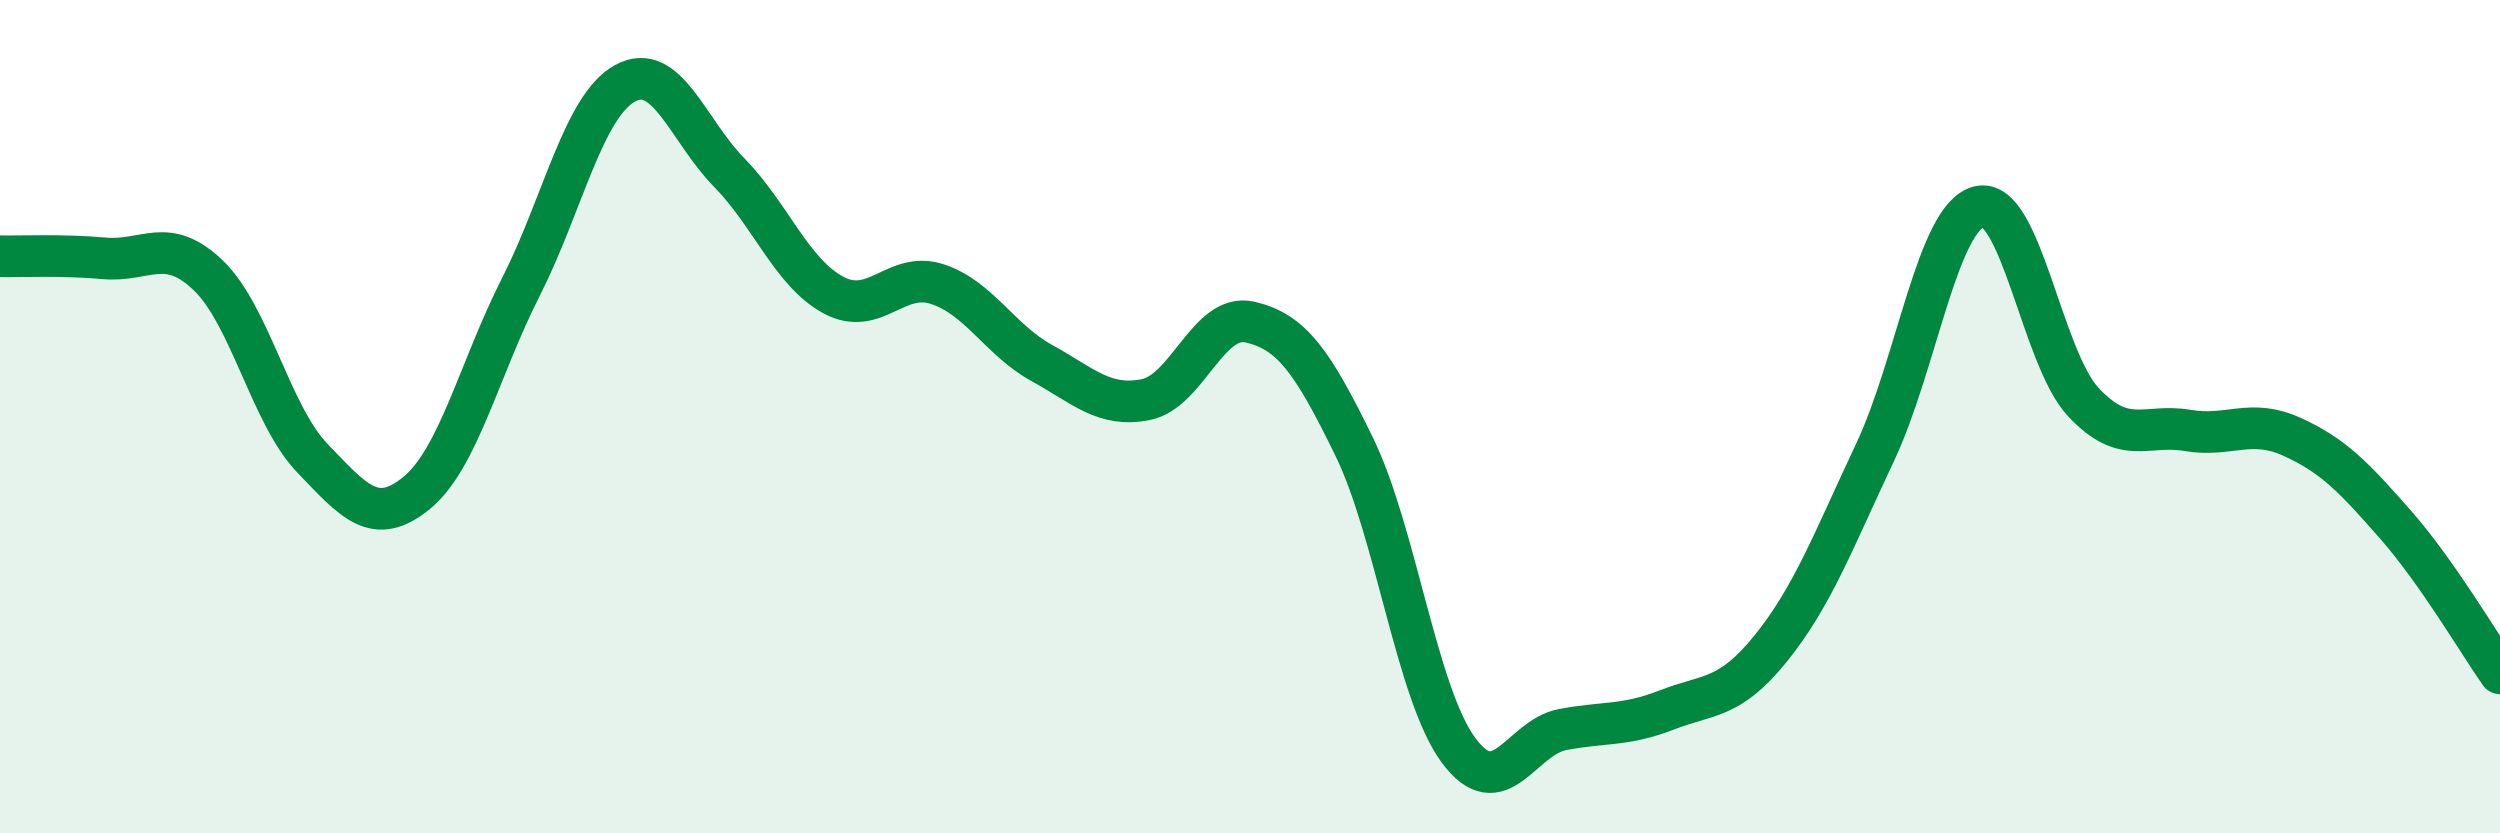
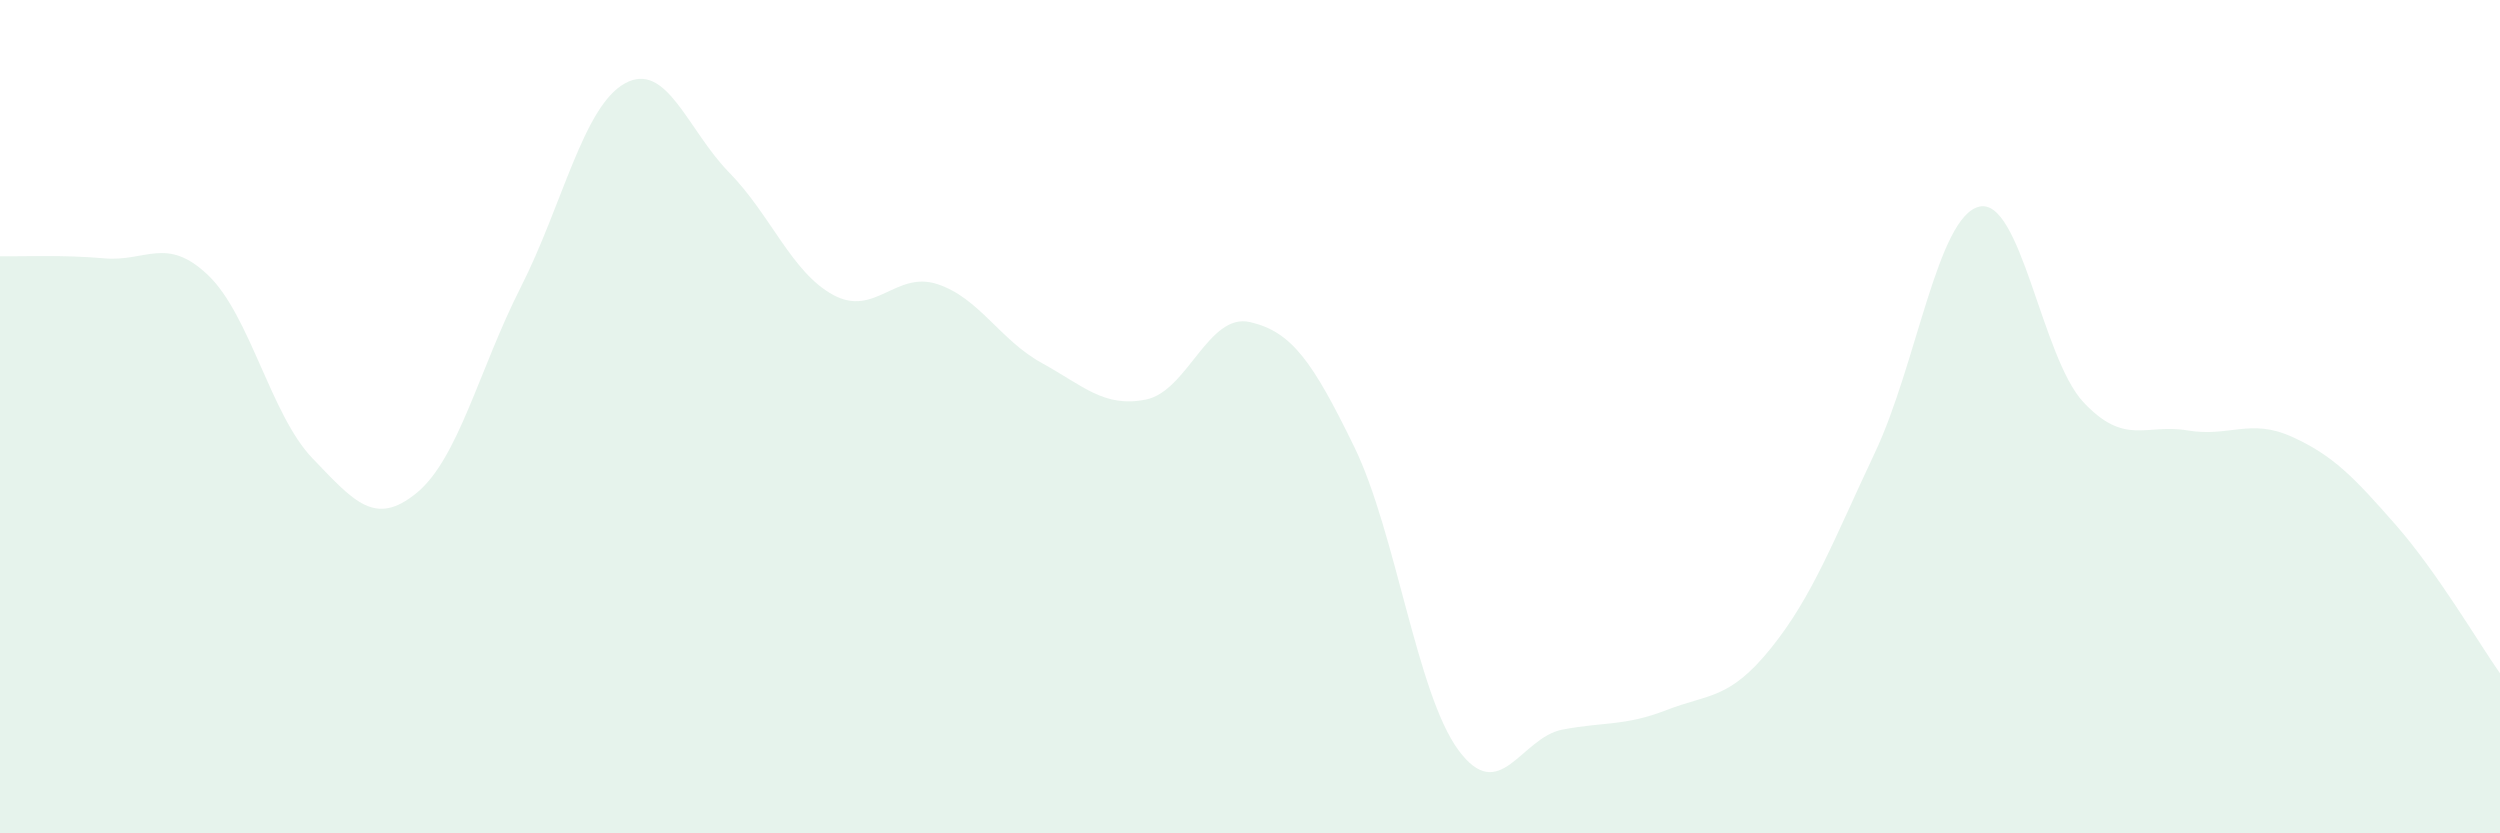
<svg xmlns="http://www.w3.org/2000/svg" width="60" height="20" viewBox="0 0 60 20">
  <path d="M 0,6.15 C 0.5,6.16 1.5,6.11 2.5,6.2 C 3.5,6.29 4,5.65 5,6.61 C 6,7.57 6.5,9.96 7.5,11 C 8.5,12.04 9,12.65 10,11.83 C 11,11.01 11.5,8.86 12.5,6.89 C 13.5,4.92 14,2.55 15,2 C 16,1.45 16.5,3.12 17.5,4.14 C 18.5,5.16 19,6.54 20,7.08 C 21,7.62 21.5,6.49 22.5,6.82 C 23.5,7.15 24,8.16 25,8.71 C 26,9.26 26.5,9.79 27.5,9.59 C 28.5,9.39 29,7.5 30,7.73 C 31,7.96 31.5,8.67 32.5,10.72 C 33.5,12.77 34,16.64 35,18 C 36,19.36 36.5,17.7 37.5,17.51 C 38.5,17.32 39,17.43 40,17.04 C 41,16.65 41.5,16.8 42.5,15.56 C 43.5,14.32 44,12.98 45,10.86 C 46,8.74 46.5,5.2 47.5,4.96 C 48.5,4.72 49,8.58 50,9.65 C 51,10.72 51.5,10.16 52.5,10.33 C 53.5,10.5 54,10.03 55,10.48 C 56,10.93 56.5,11.46 57.5,12.6 C 58.5,13.74 59.5,15.45 60,16.16L60 20L0 20Z" fill="#008740" opacity="0.1" stroke-linecap="round" stroke-linejoin="round" />
-   <path d="M 0,6.15 C 0.5,6.16 1.5,6.11 2.5,6.2 C 3.5,6.29 4,5.65 5,6.61 C 6,7.57 6.5,9.96 7.5,11 C 8.5,12.04 9,12.65 10,11.83 C 11,11.01 11.5,8.86 12.5,6.89 C 13.5,4.92 14,2.55 15,2 C 16,1.45 16.5,3.12 17.5,4.14 C 18.5,5.16 19,6.54 20,7.08 C 21,7.62 21.5,6.49 22.5,6.82 C 23.5,7.15 24,8.16 25,8.71 C 26,9.26 26.5,9.79 27.5,9.59 C 28.5,9.39 29,7.5 30,7.73 C 31,7.96 31.5,8.67 32.5,10.72 C 33.5,12.77 34,16.64 35,18 C 36,19.36 36.5,17.7 37.5,17.51 C 38.5,17.32 39,17.43 40,17.04 C 41,16.65 41.5,16.8 42.5,15.56 C 43.5,14.32 44,12.98 45,10.86 C 46,8.74 46.5,5.2 47.5,4.96 C 48.5,4.72 49,8.58 50,9.65 C 51,10.72 51.5,10.16 52.5,10.33 C 53.5,10.5 54,10.03 55,10.48 C 56,10.93 56.5,11.46 57.5,12.6 C 58.5,13.74 59.5,15.45 60,16.16" stroke="#008740" stroke-width="1" fill="none" stroke-linecap="round" stroke-linejoin="round" />
</svg>